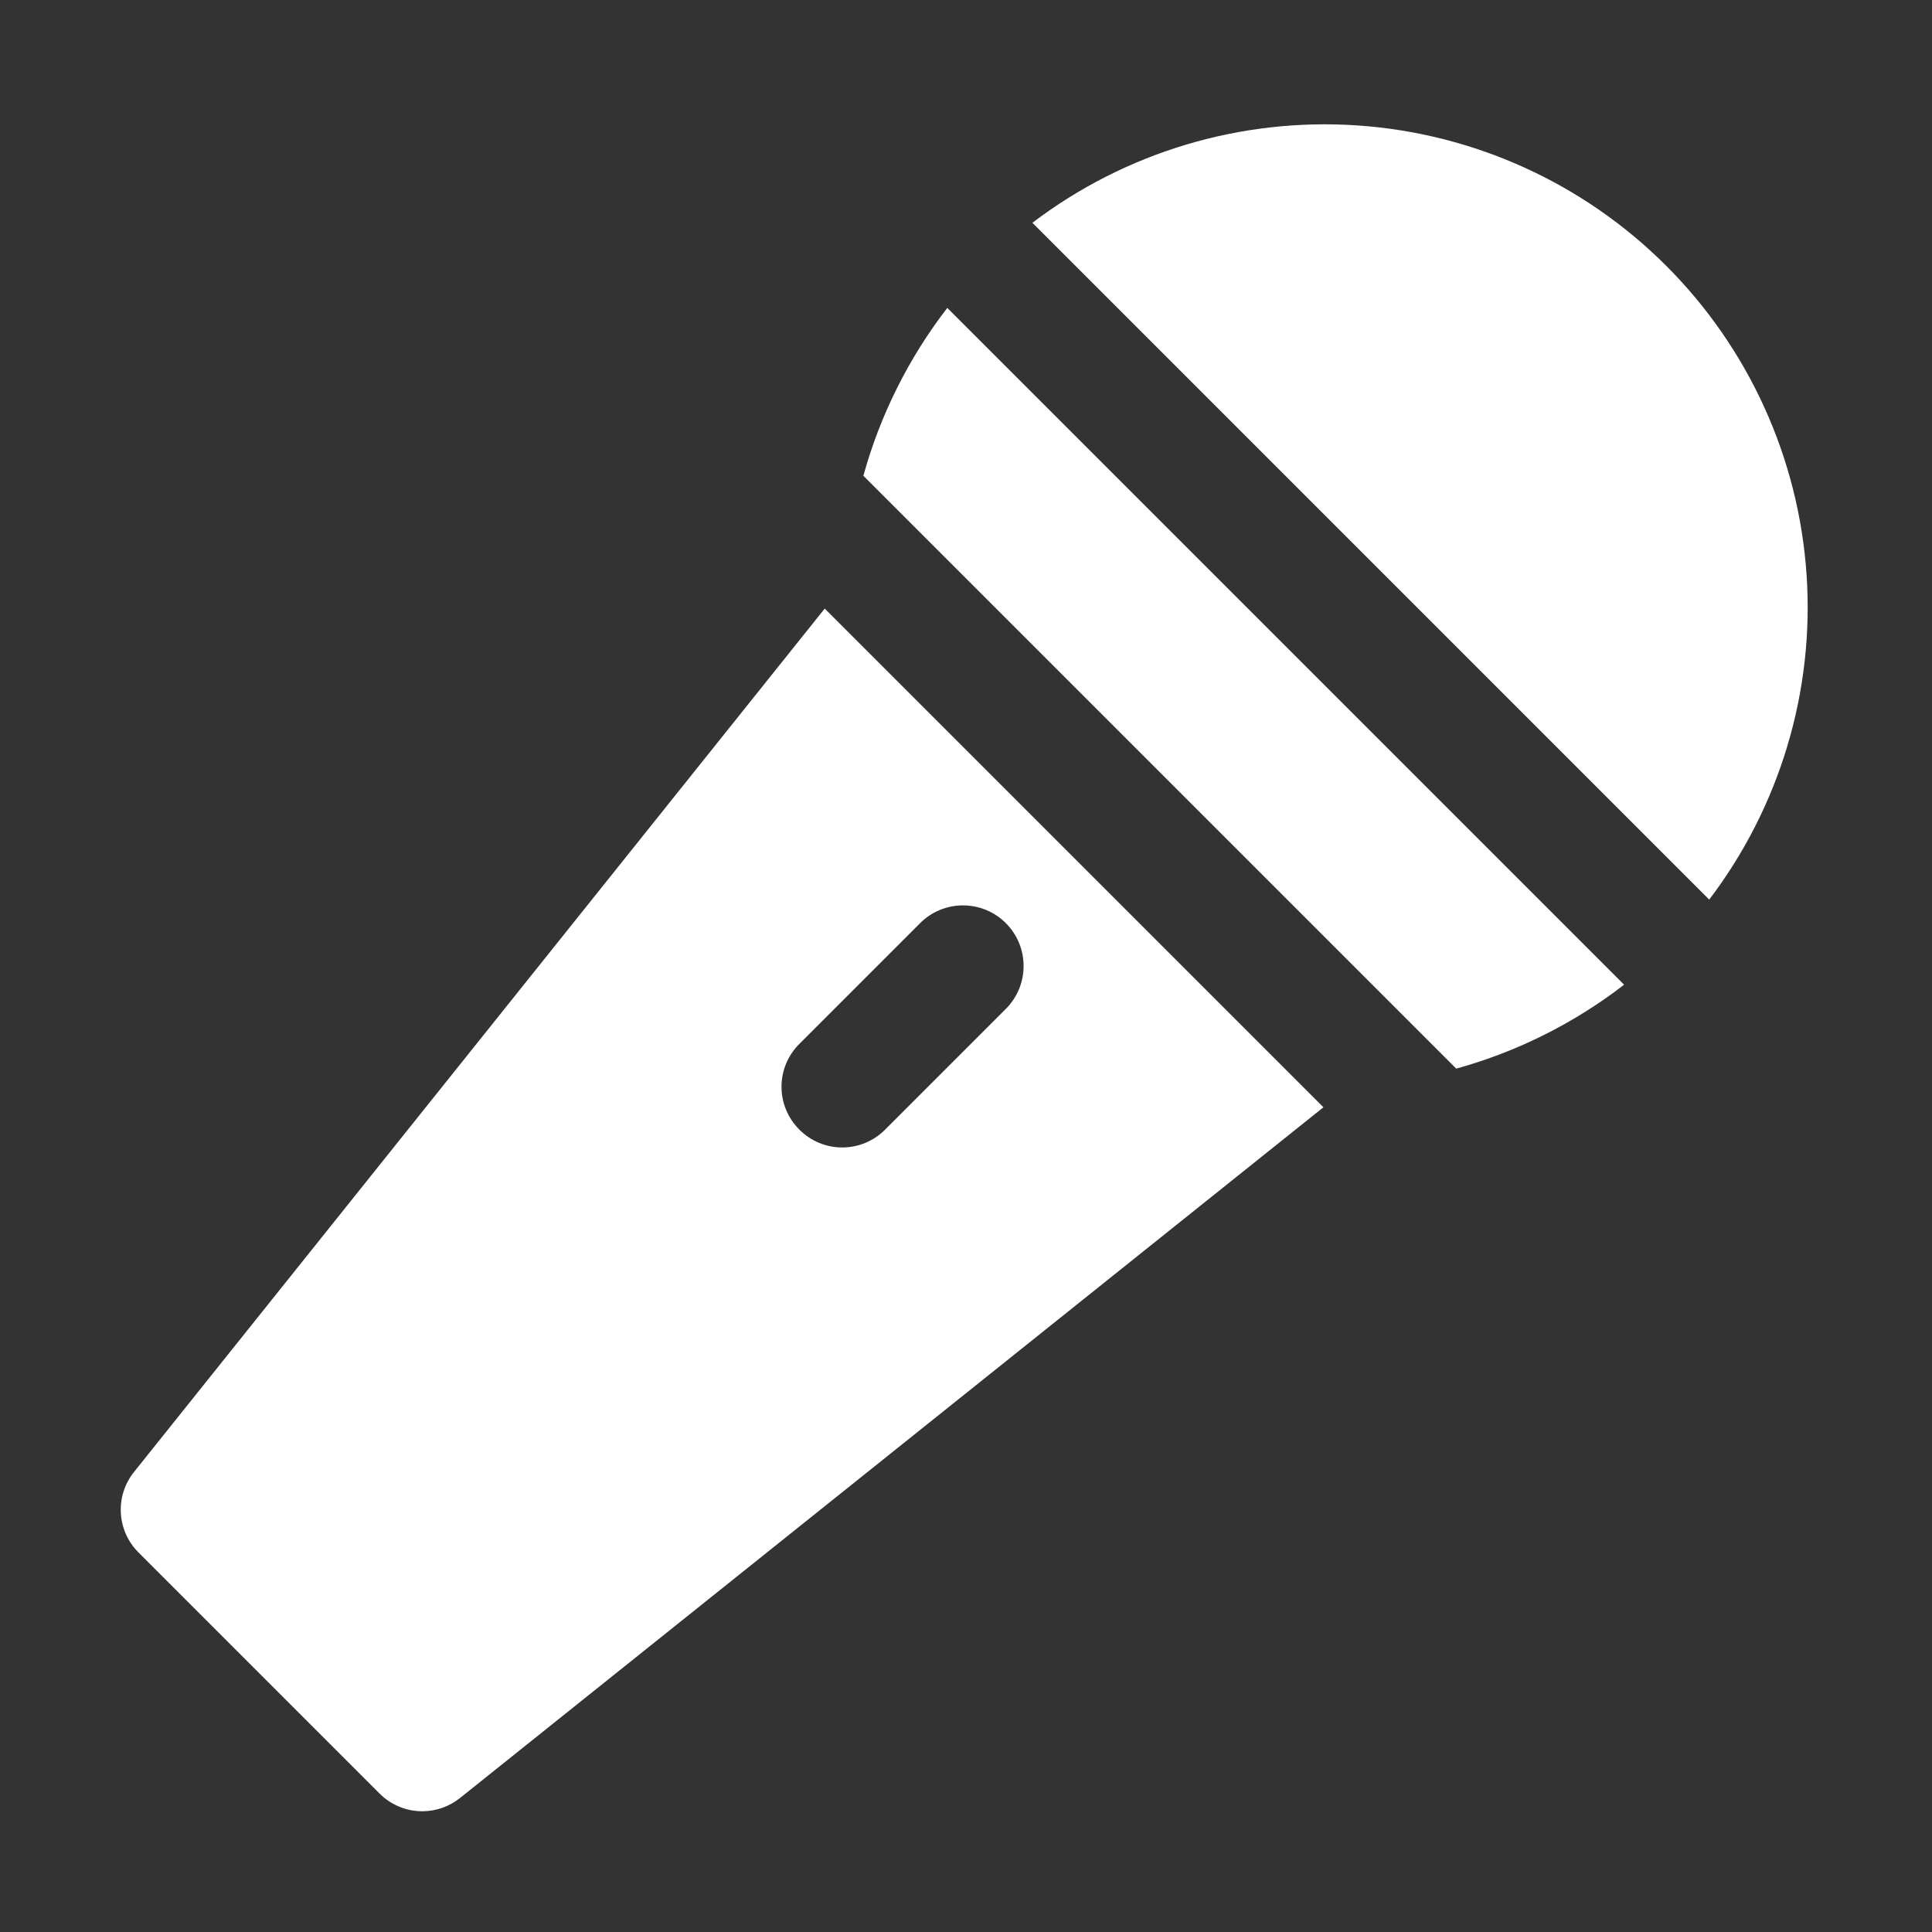
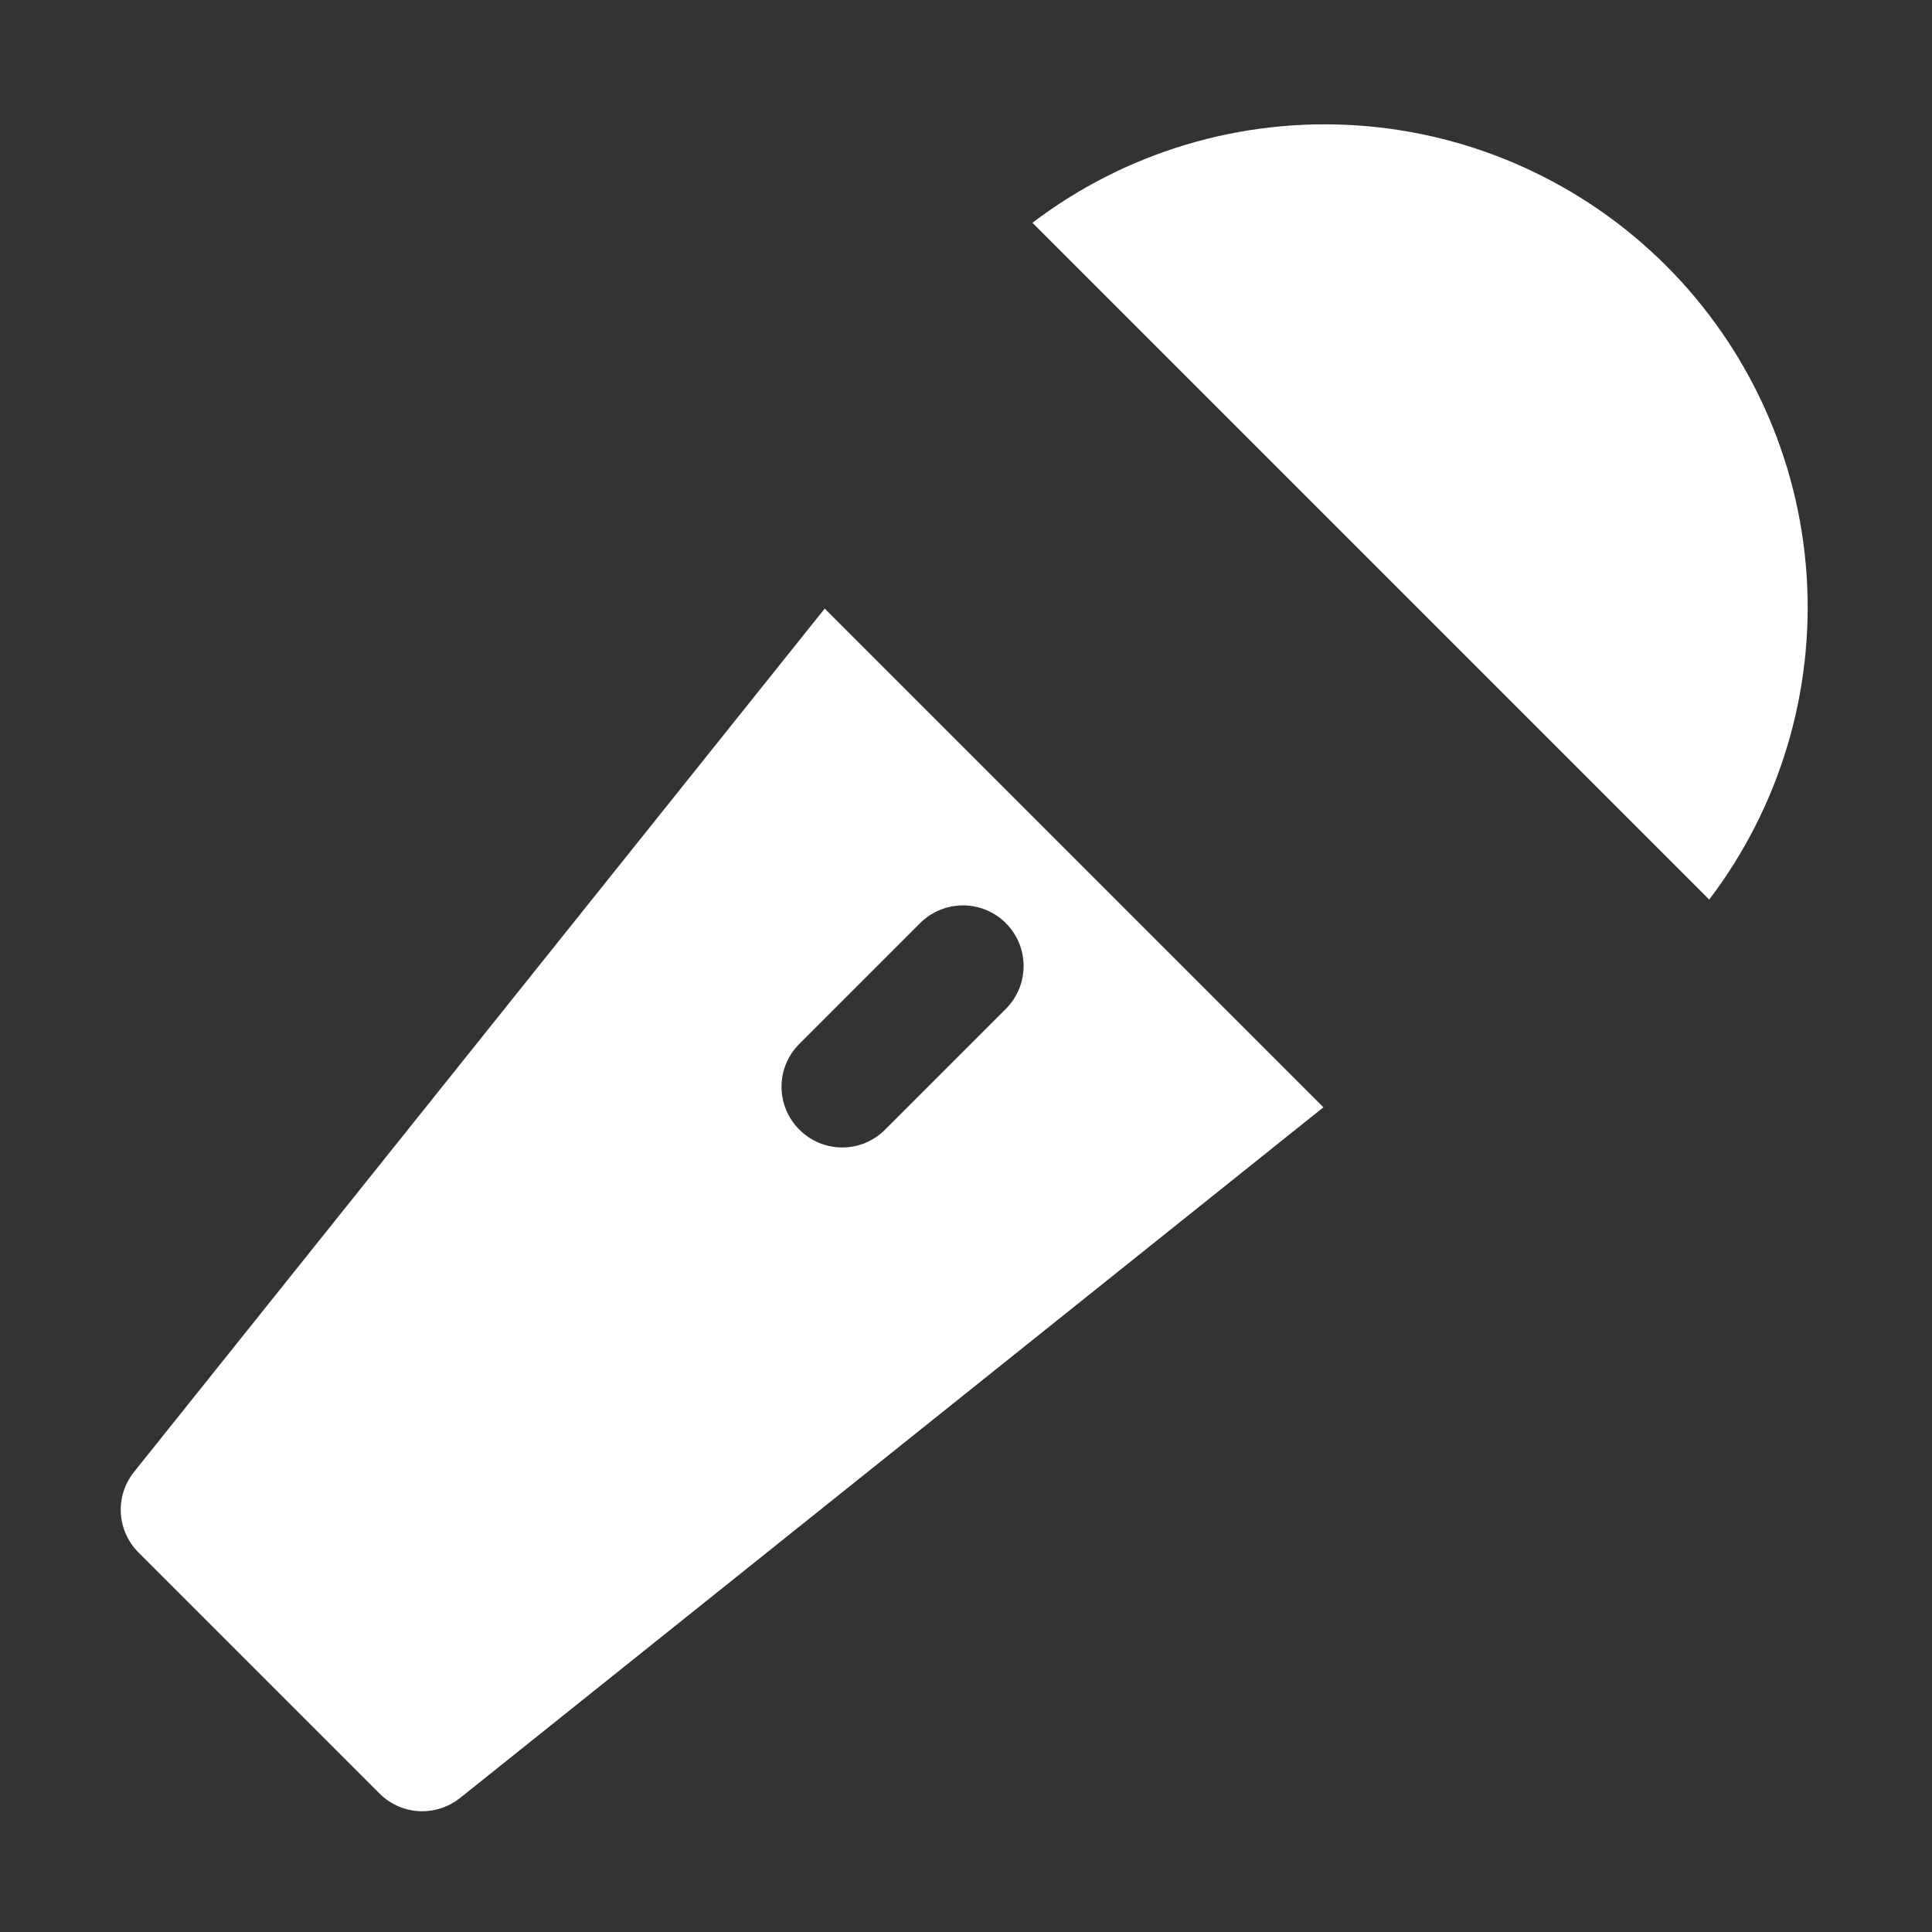
<svg xmlns="http://www.w3.org/2000/svg" width="329" height="329" viewBox="0 0 329 329" fill="none">
  <rect x="0" y="0" width="329" height="329" fill="#333333" stroke="none" />
  <path d="M140.442 103.635L22.825 250.657C21.244 252.627 20.444 255.109 20.577 257.631C20.709 260.153 21.766 262.538 23.544 264.331L64.669 305.456C65.63 306.409 66.769 307.163 68.022 307.674C69.275 308.186 70.616 308.445 71.969 308.438C74.288 308.424 76.534 307.627 78.343 306.176L225.365 188.558L140.442 103.635ZM150.723 192.362C149.767 193.326 148.63 194.091 147.377 194.613C146.125 195.135 144.781 195.403 143.424 195.403C142.066 195.403 140.722 195.135 139.47 194.613C138.217 194.091 137.08 193.326 136.124 192.362C135.16 191.406 134.395 190.269 133.873 189.016C133.351 187.764 133.083 186.42 133.083 185.063C133.083 183.705 133.351 182.361 133.873 181.109C134.395 179.856 135.16 178.719 136.124 177.763L156.686 157.2C157.645 156.242 158.783 155.481 160.035 154.963C161.288 154.444 162.63 154.177 163.986 154.177C165.342 154.177 166.684 154.444 167.937 154.963C169.189 155.481 170.327 156.242 171.286 157.2C172.244 158.159 173.005 159.297 173.524 160.549C174.042 161.802 174.309 163.144 174.309 164.5C174.309 165.856 174.042 167.198 173.524 168.451C173.005 169.703 172.244 170.841 171.286 171.8L150.723 192.362Z" fill="white" />
-   <path d="M291.062 153.191C303.097 137.356 308.987 117.696 307.64 97.853C306.294 78.009 297.803 59.325 283.739 45.261C269.675 31.198 250.991 22.706 231.148 21.36C211.304 20.013 191.644 25.903 175.81 37.938L291.062 153.191Z" fill="white" />
-   <path d="M276.566 167.687C268.053 174.256 258.346 179.109 247.984 181.978L233.487 167.482L161.519 95.513L147.022 81.016C149.891 70.654 154.744 60.947 161.313 52.434L276.566 167.687Z" fill="white" />
+   <path d="M291.062 153.191C303.097 137.356 308.987 117.696 307.64 97.853C306.294 78.009 297.803 59.325 283.739 45.261C269.675 31.198 250.991 22.706 231.148 21.36C211.304 20.013 191.644 25.903 175.81 37.938Z" fill="white" />
</svg>